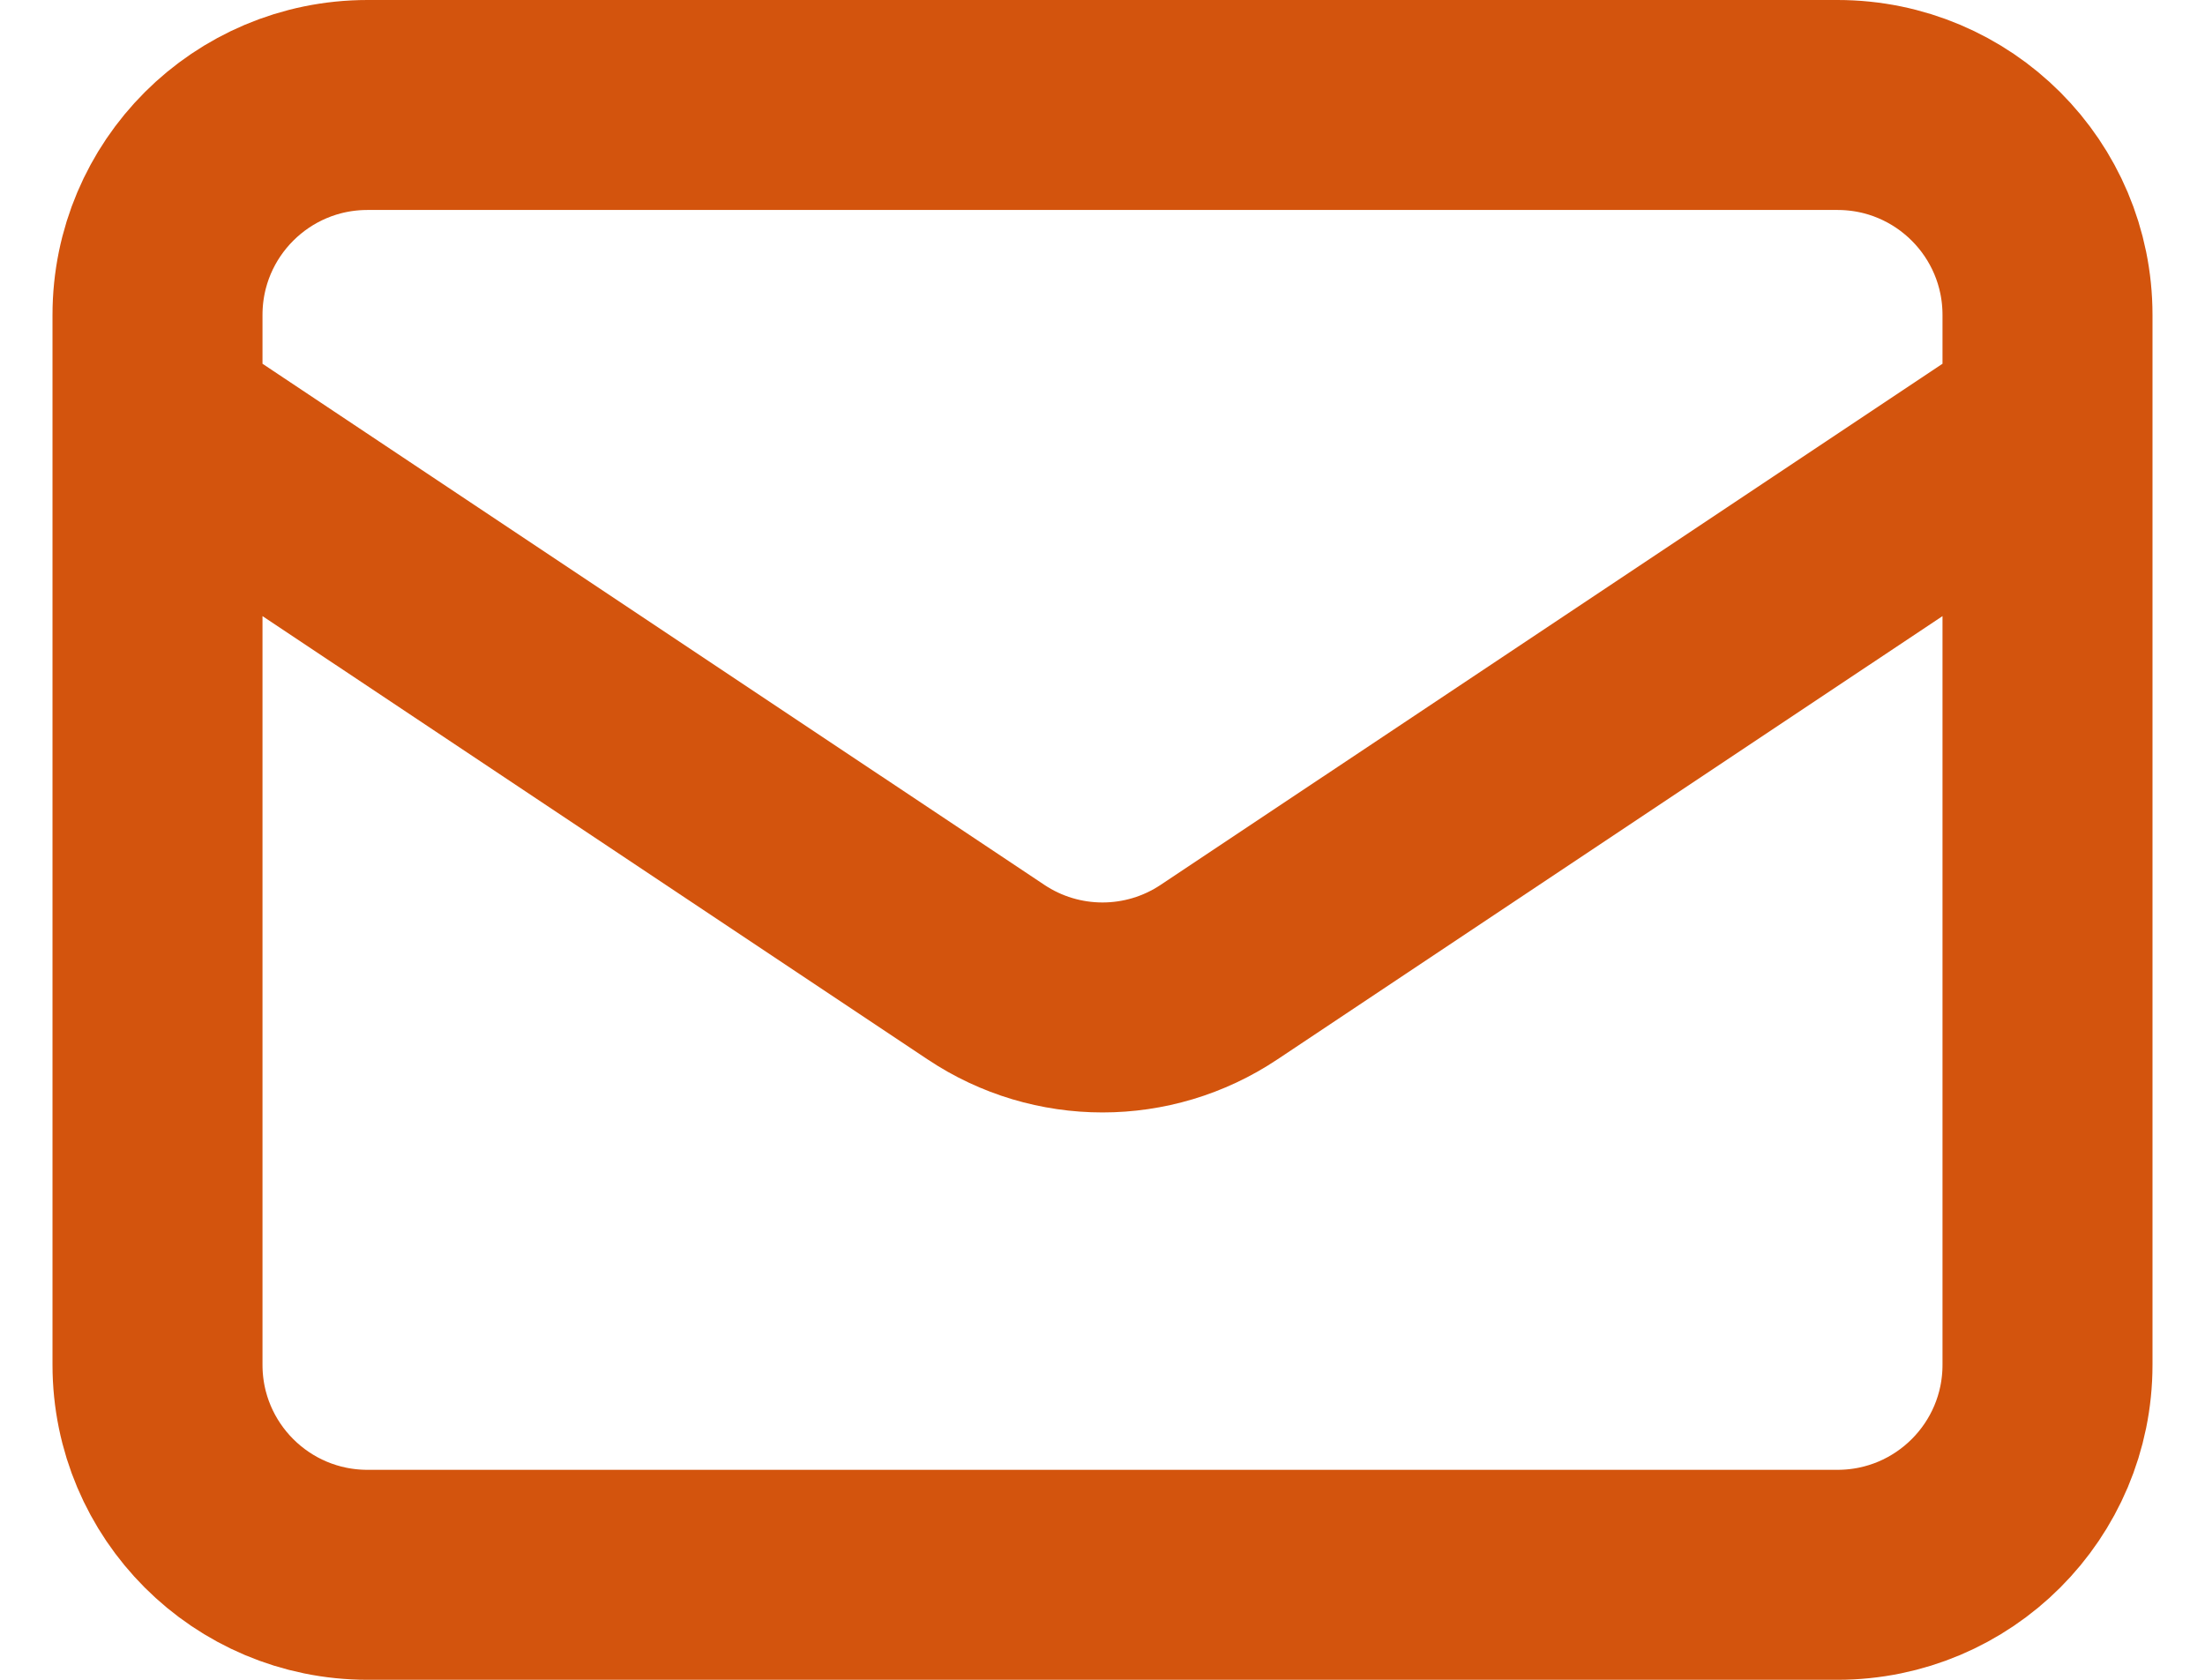
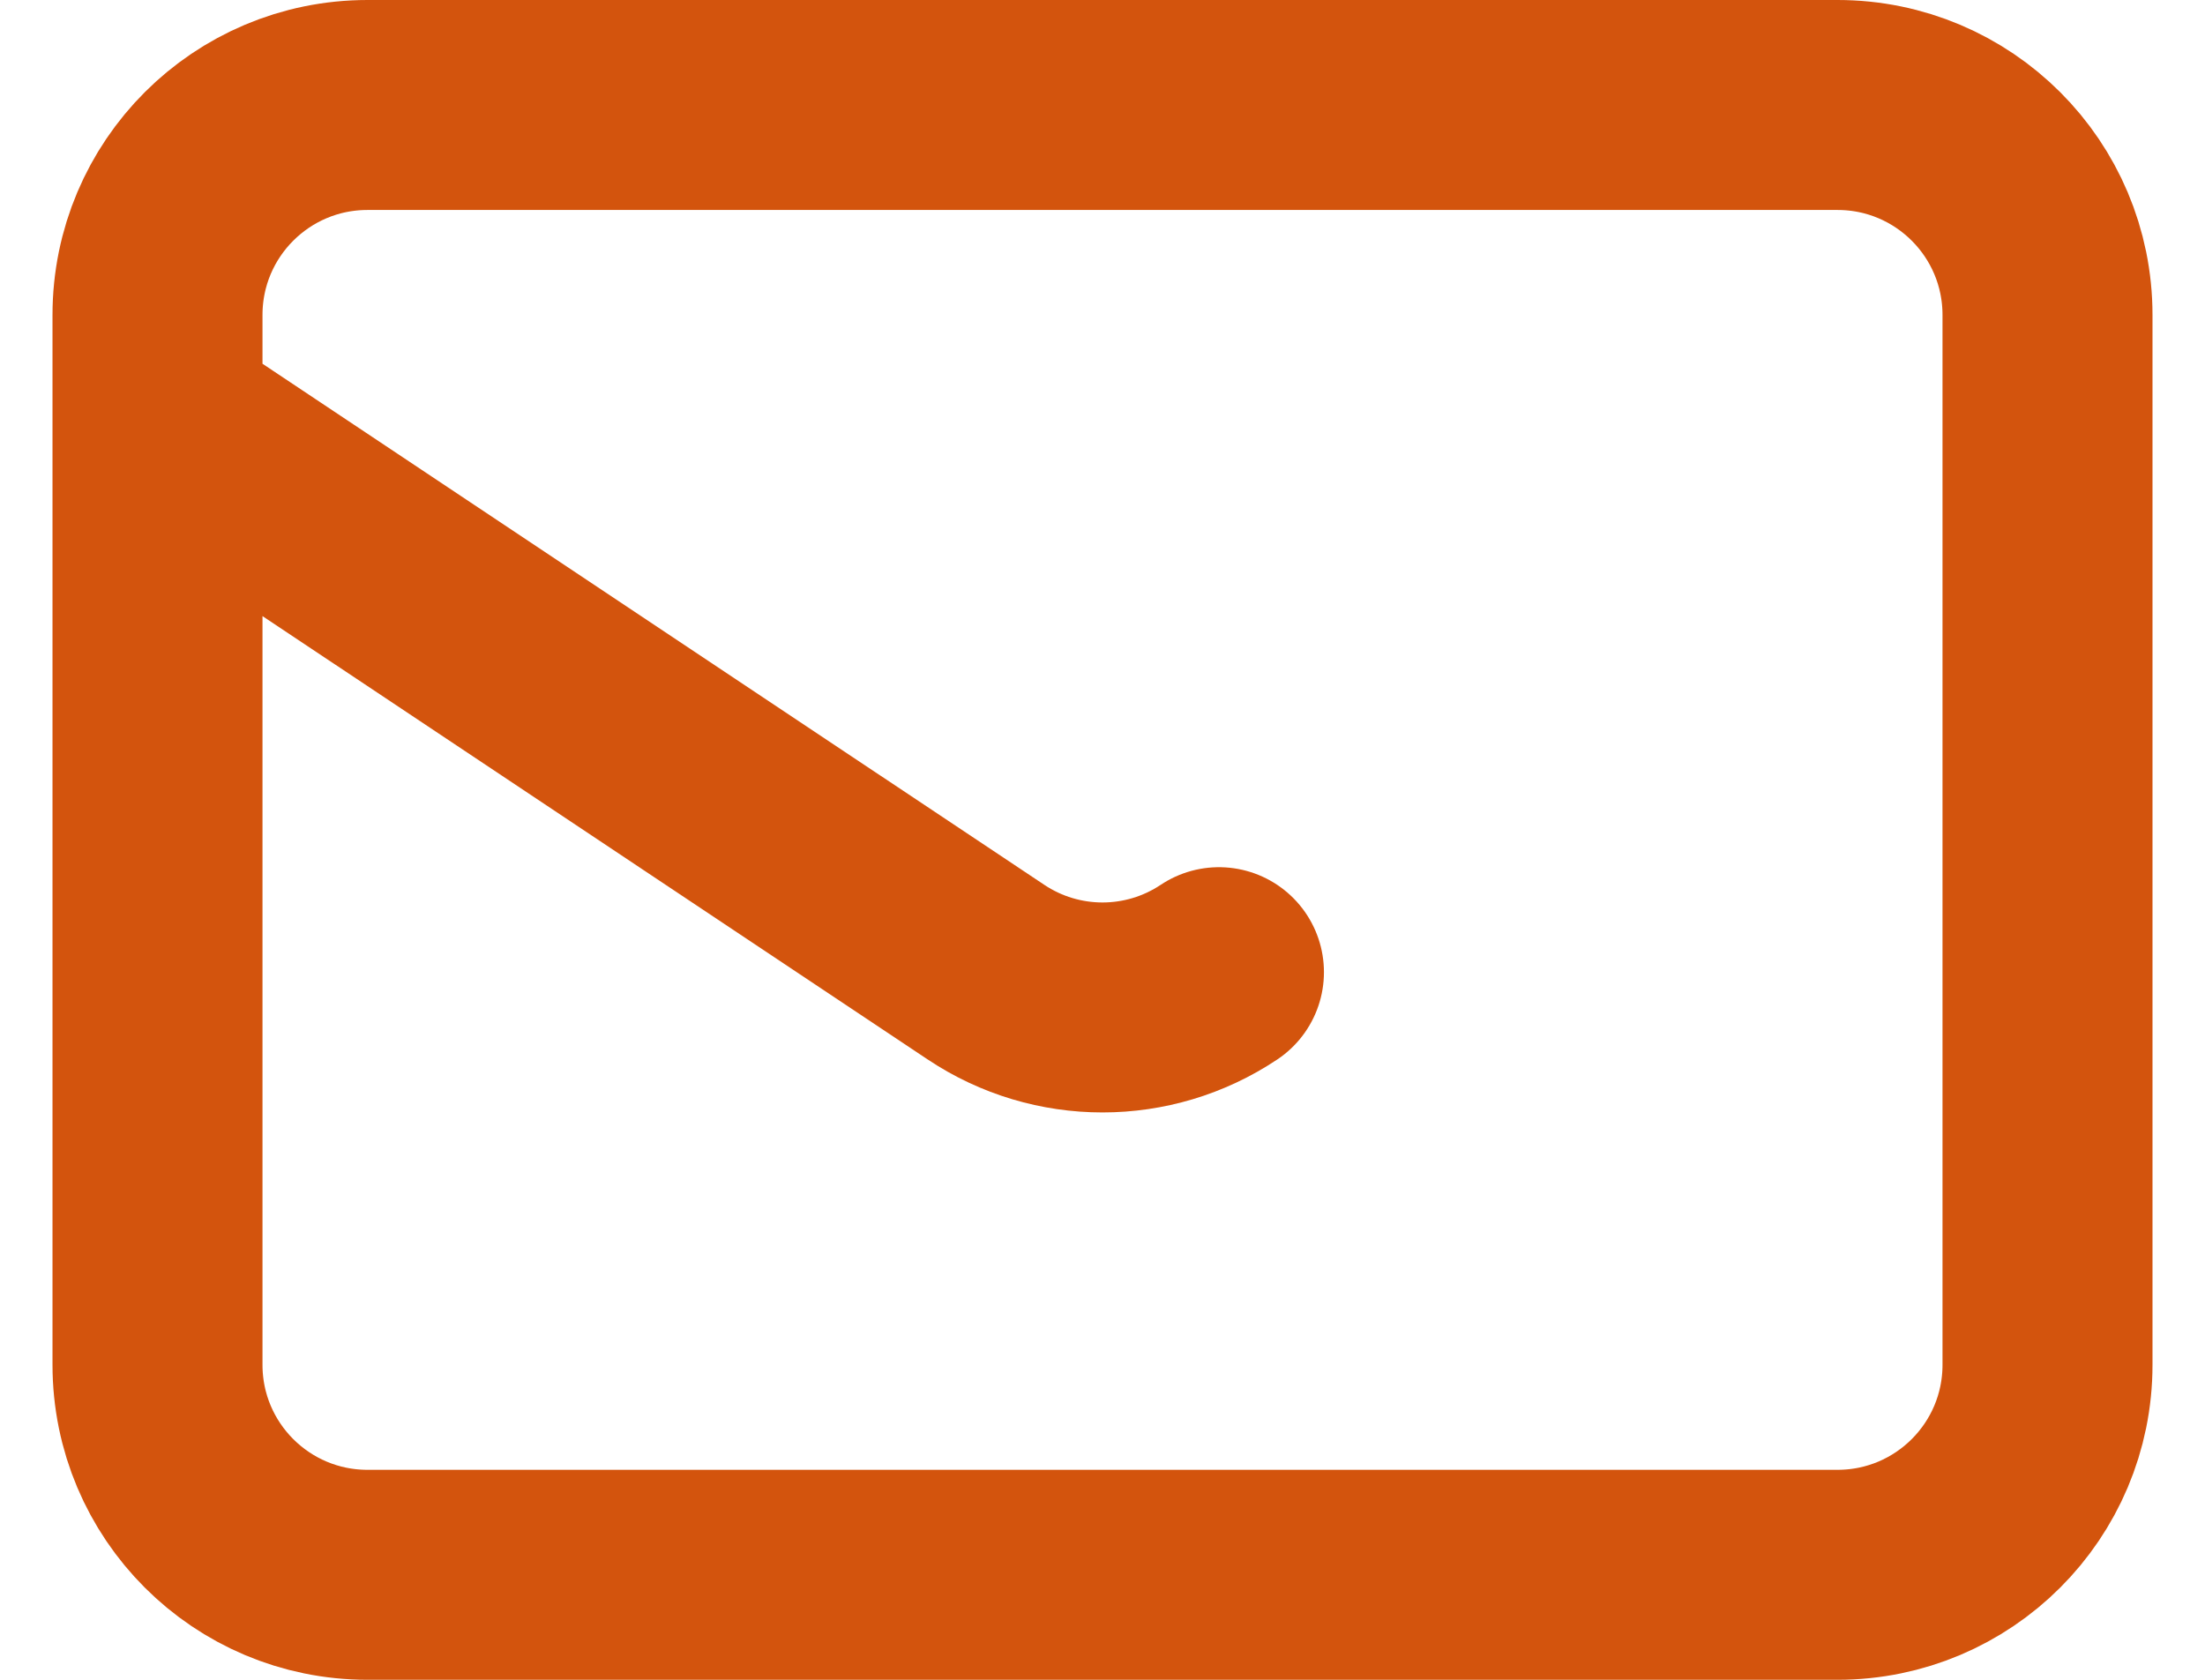
<svg xmlns="http://www.w3.org/2000/svg" fill="none" viewBox="0 0 21 16" height="16" width="21">
-   <path stroke-linejoin="round" stroke-linecap="round" stroke-width="2" stroke="#D3540D" d="M1.5 4L9.391 9.26C10.062 9.708 10.938 9.708 11.609 9.26L19.5 4M3.5 15H17.5C18.605 15 19.5 14.105 19.5 13V3C19.5 1.895 18.605 1 17.5 1H3.5C2.395 1 1.5 1.895 1.5 3V13C1.5 14.105 2.395 15 3.5 15Z" />
+   <path stroke-linejoin="round" stroke-linecap="round" stroke-width="2" stroke="#D3540D" d="M1.5 4L9.391 9.26C10.062 9.708 10.938 9.708 11.609 9.26M3.5 15H17.5C18.605 15 19.5 14.105 19.5 13V3C19.5 1.895 18.605 1 17.5 1H3.5C2.395 1 1.5 1.895 1.5 3V13C1.5 14.105 2.395 15 3.5 15Z" />
</svg>